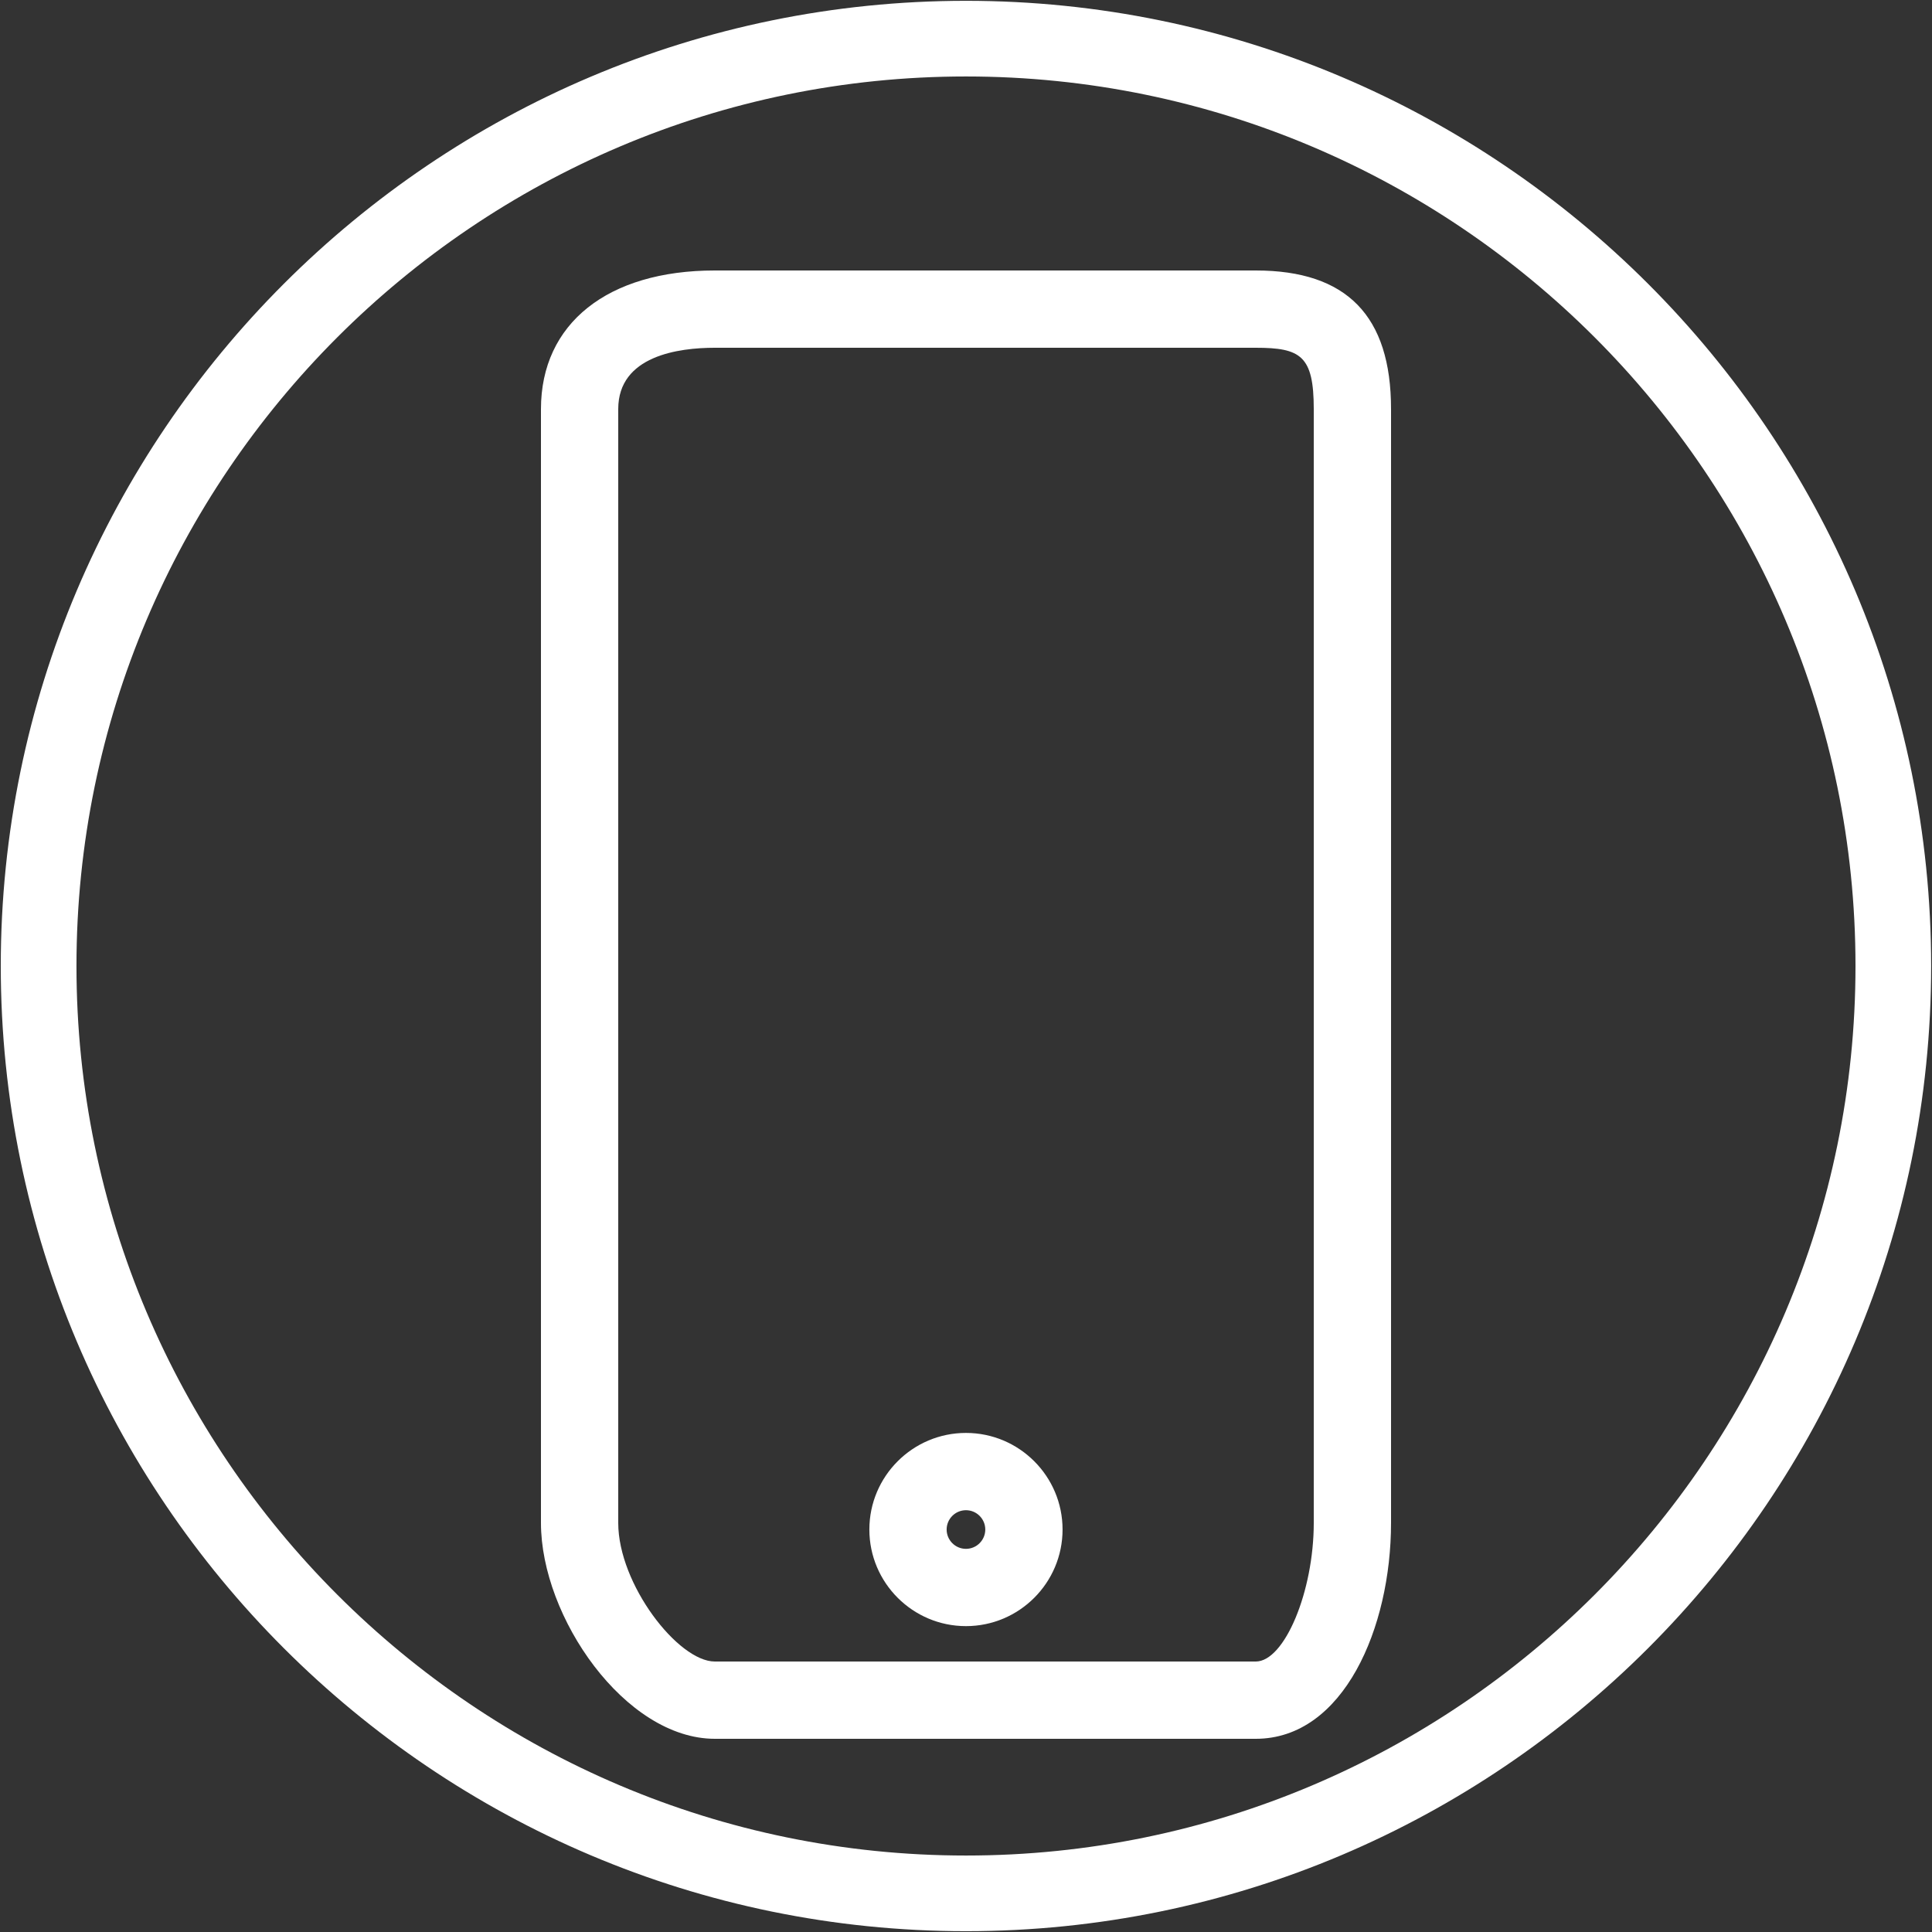
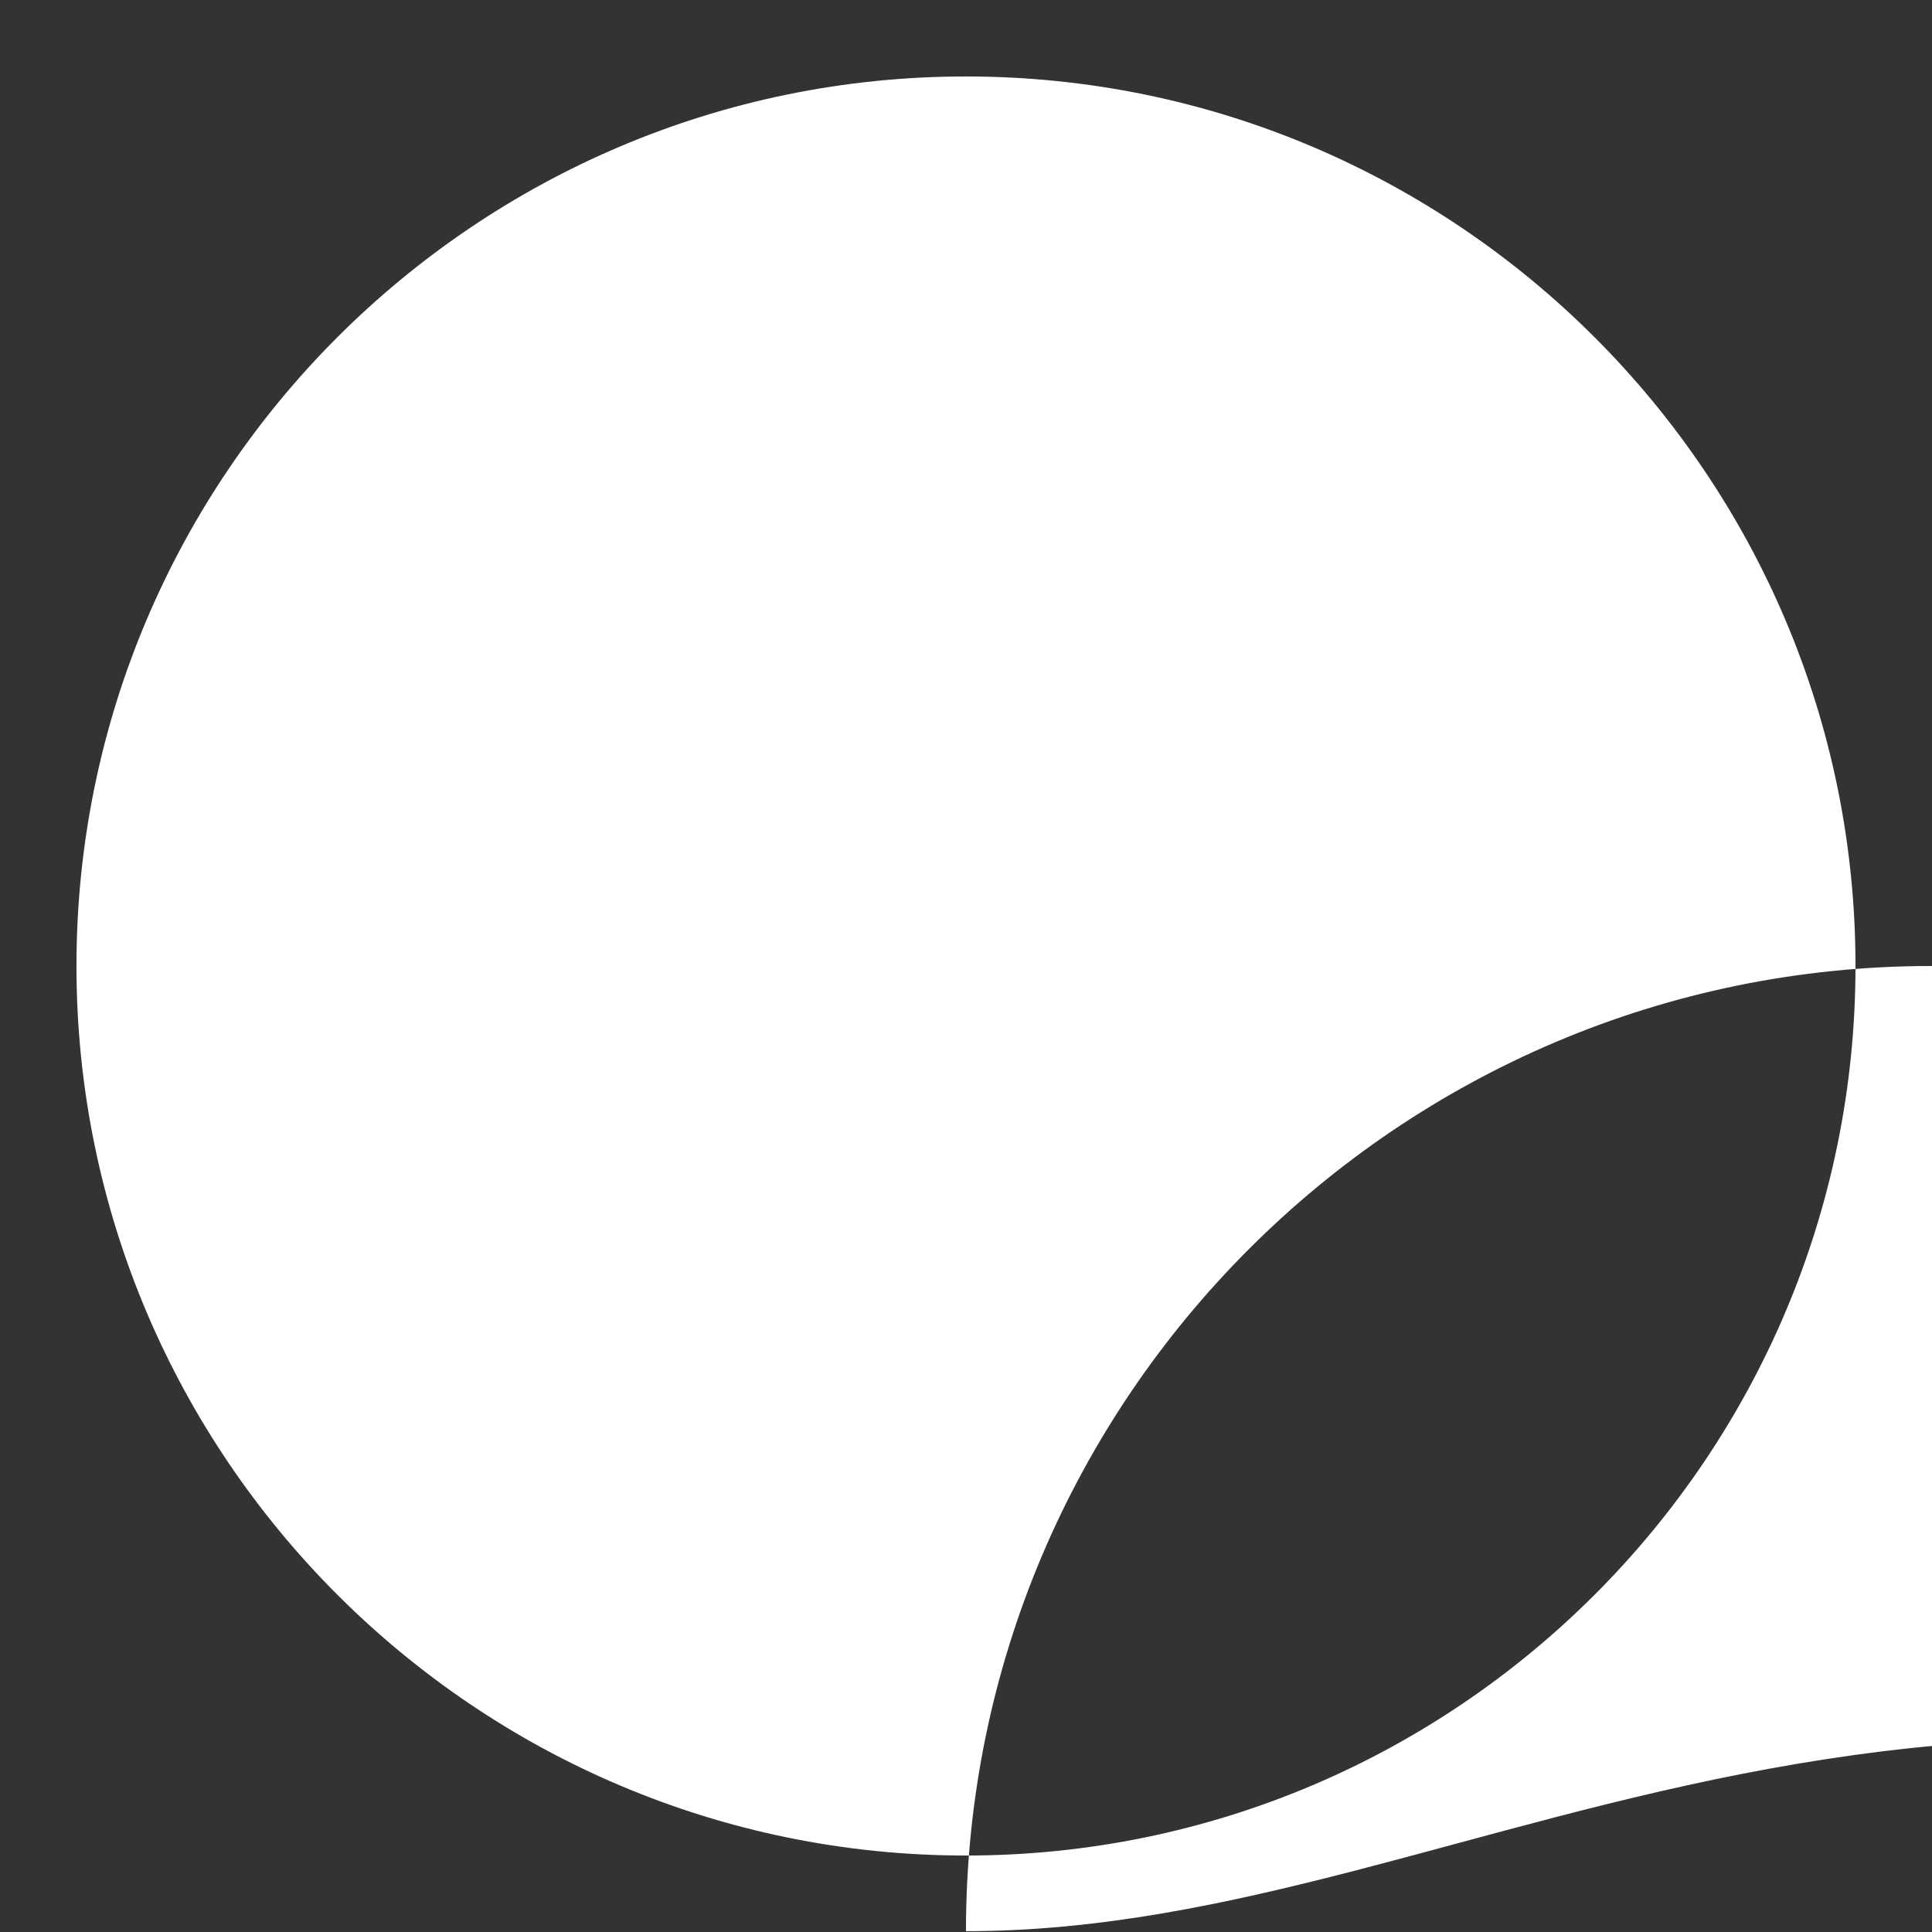
<svg xmlns="http://www.w3.org/2000/svg" version="1.1" id="Layer_1" x="0px" y="0px" width="50px" height="50px" viewBox="0 0 50 50" enable-background="new 0 0 50 50" xml:space="preserve">
  <rect x="0" y="0" width="50" height="50" fill="#333333" stroke="none" />
  <g>
    <g>
-       <path fill="#FFFFFF" d="M24.999,49.979C11.225,49.979,0.02,38.773,0.02,25c0-13.774,11.206-24.979,24.979-24.979    c13.773,0,24.979,11.206,24.979,24.979C49.979,38.773,38.772,49.979,24.999,49.979z M24.999,1.979    C12.306,1.979,1.979,12.307,1.979,25s10.327,23.021,23.021,23.021S48.02,37.693,48.02,25S37.692,1.979,24.999,1.979z" />
+       <path fill="#FFFFFF" d="M24.999,49.979c0-13.774,11.206-24.979,24.979-24.979    c13.773,0,24.979,11.206,24.979,24.979C49.979,38.773,38.772,49.979,24.999,49.979z M24.999,1.979    C12.306,1.979,1.979,12.307,1.979,25s10.327,23.021,23.021,23.021S48.02,37.693,48.02,25S37.692,1.979,24.999,1.979z" />
    </g>
    <g>
-       <path fill="#FFFFFF" d="M32.499,45h-14C16.182,45,14,41.854,14,39.414V10.586C14,8.374,15.724,7,18.499,7h14    C34.854,7,36,8.173,36,10.586v28.828C36,42.122,34.773,45,32.499,45z M18.499,9C17.566,9,16,9.206,16,10.586v28.828    C16,40.997,17.549,43,18.499,43h14C33.242,43,34,41.19,34,39.414V10.586C34,9.208,33.662,9,32.499,9H18.499z" />
-     </g>
+       </g>
    <g>
-       <path fill="#FFFFFF" d="M24.999,42.084c-1.378,0-2.5-1.121-2.5-2.5s1.122-2.5,2.5-2.5c1.379,0,2.5,1.121,2.5,2.5    S26.378,42.084,24.999,42.084z M24.999,39.084c-0.276,0-0.5,0.225-0.5,0.5s0.224,0.5,0.5,0.5s0.5-0.225,0.5-0.5    S25.275,39.084,24.999,39.084z" />
-     </g>
+       </g>
  </g>
</svg>